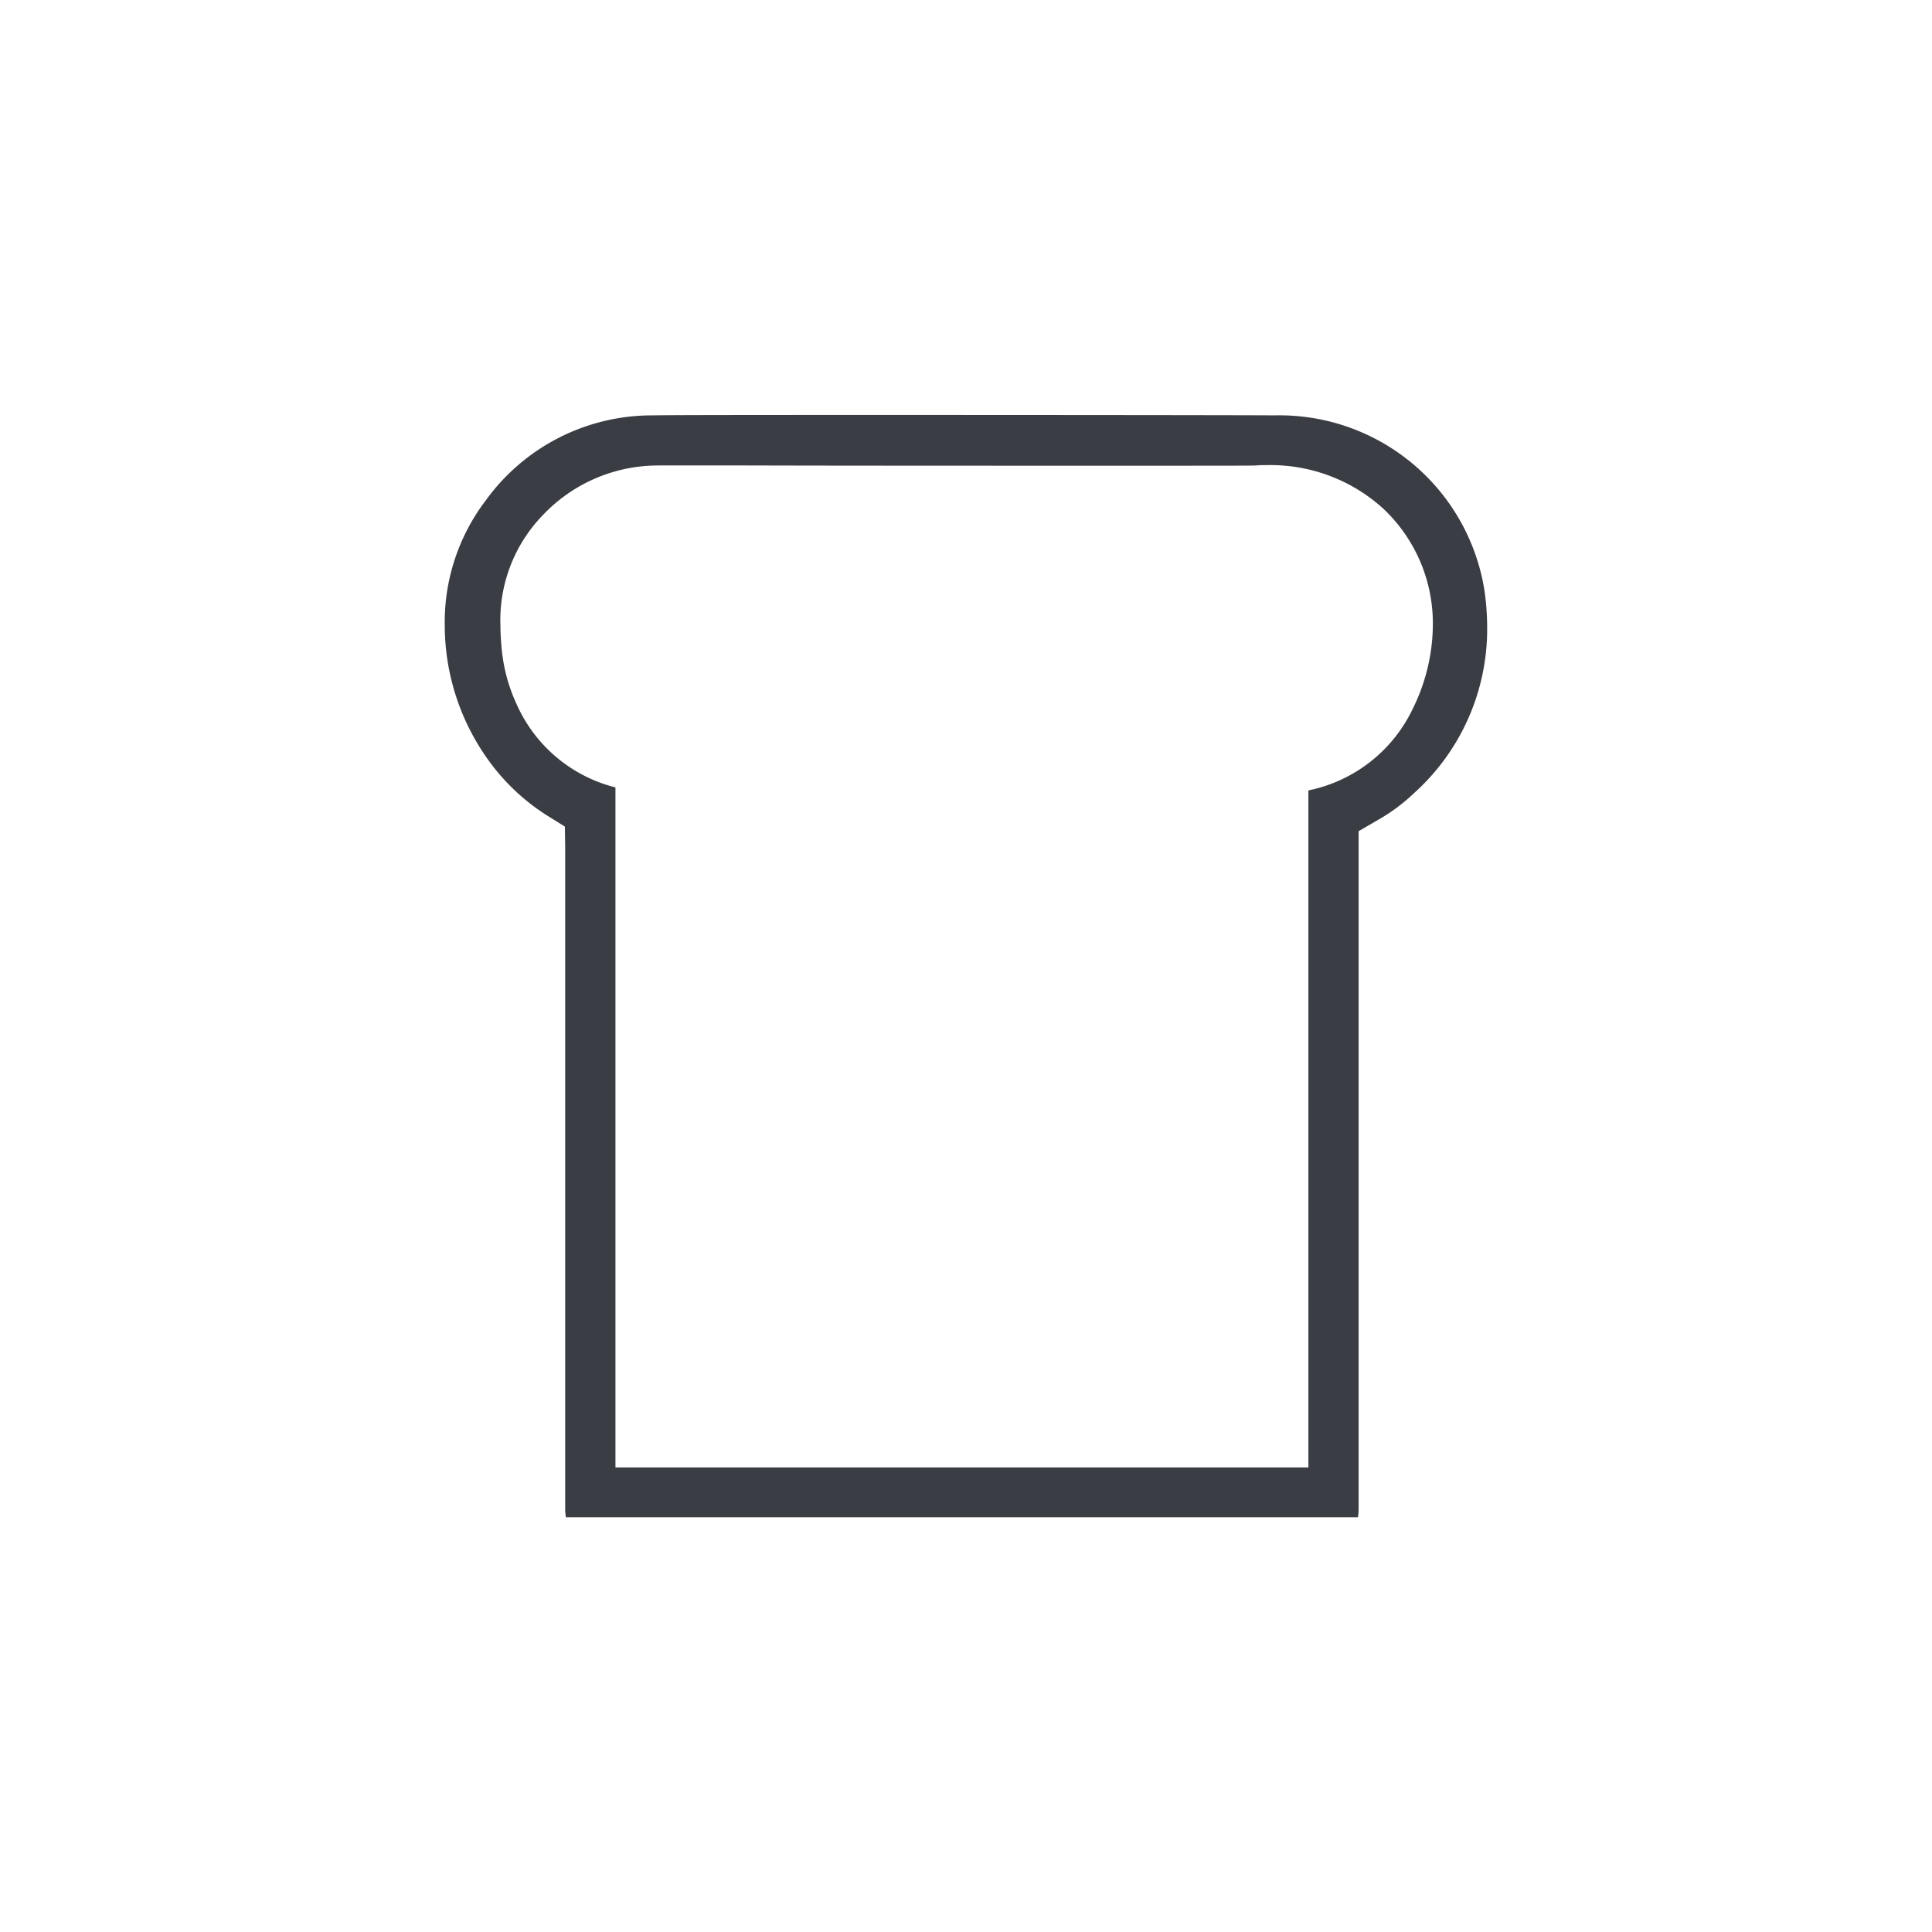
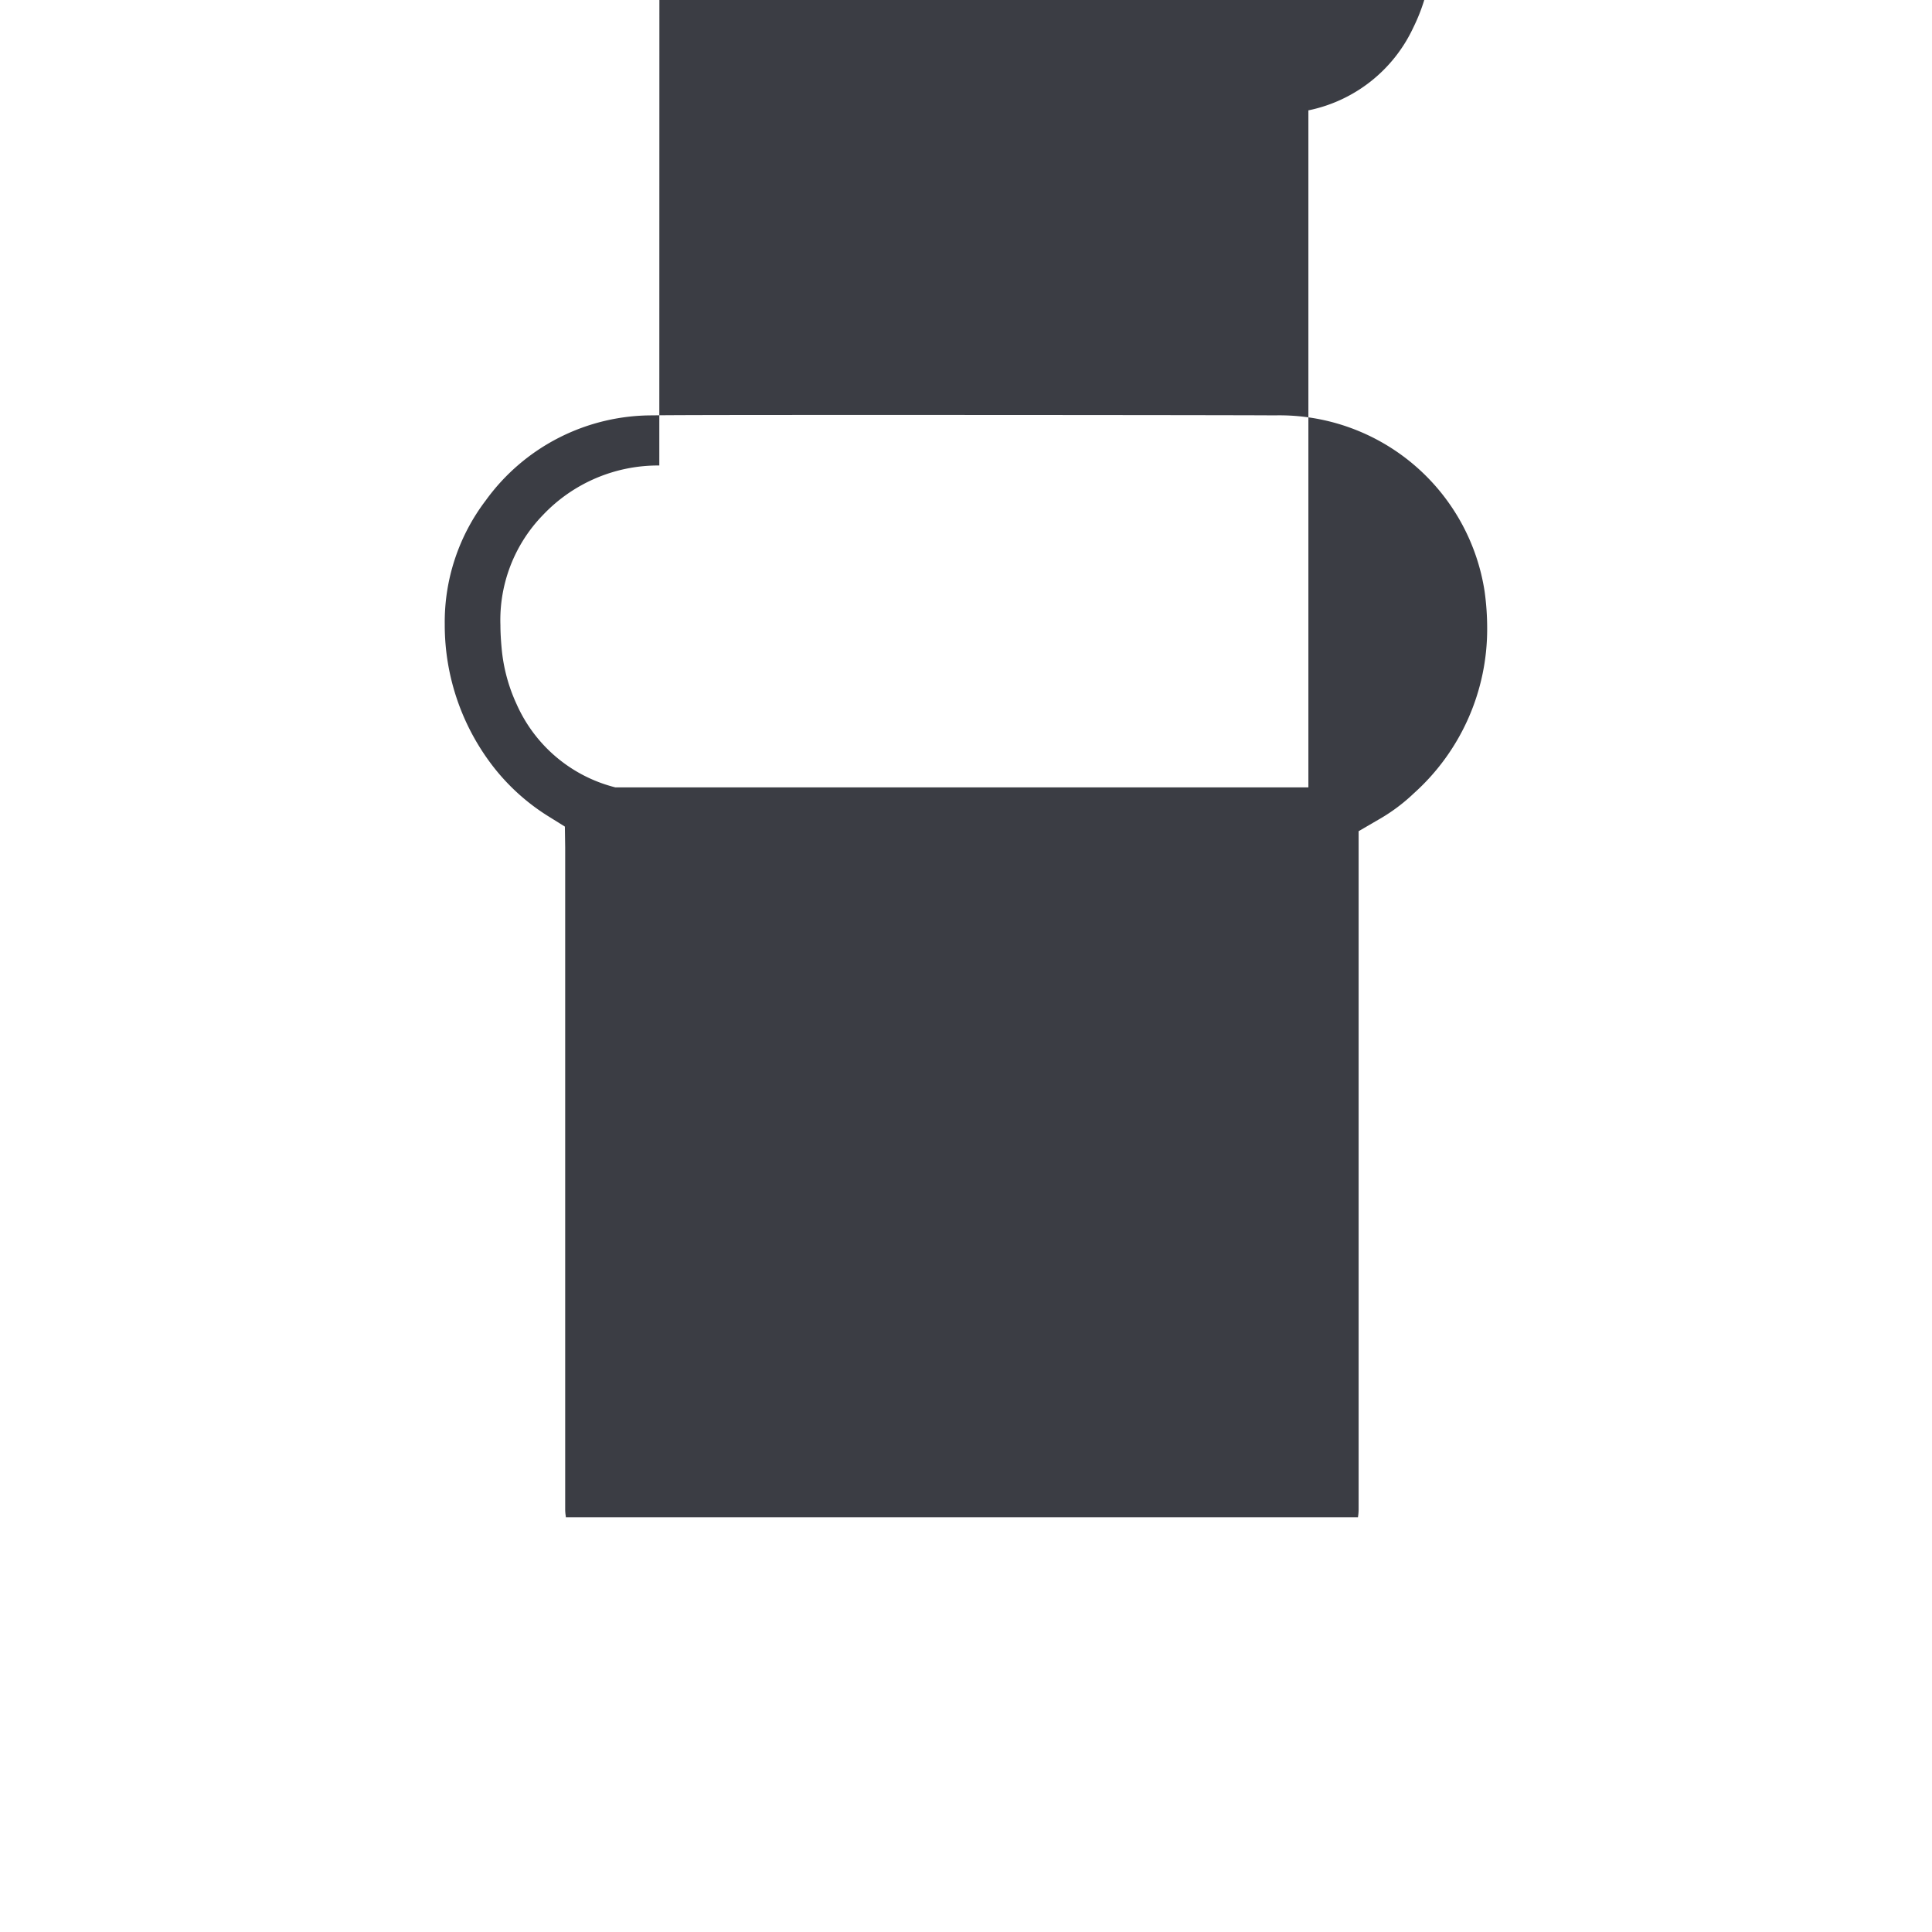
<svg xmlns="http://www.w3.org/2000/svg" width="50" height="50" viewBox="0 0 50 50">
  <g id="icn-bread-02" transform="translate(-110 -677)">
-     <rect id="Rectangle_2" data-name="Rectangle 2" width="50" height="50" transform="translate(110 677)" fill="none" />
-     <path id="Path_1816" data-name="Path 1816" d="M10817.623-589.469h-20.491v-.023a1.092,1.092,0,0,1-.016-.187l0-17.121-.008-.543-.462-.288a5.473,5.473,0,0,1-1.347-1.206,5.985,5.985,0,0,1-1.3-3.735,5.2,5.2,0,0,1,1.062-3.213,5.306,5.306,0,0,1,4.331-2.2c.319-.008,2.047-.011,5.6-.011,4.586,0,9.877.005,10.484.011a5.372,5.372,0,0,1,5.434,4.552,6.922,6.922,0,0,1,.067.964,5.709,5.709,0,0,1-1.9,4.267,4.674,4.674,0,0,1-.927.687l-.5.291v17.547a1.273,1.273,0,0,1-.018.211Zm-18.071-27.219a4.1,4.1,0,0,0-3.007,1.277,3.9,3.9,0,0,0-1.105,2.86c0,.176.011.373.032.6a4.373,4.373,0,0,0,.389,1.445,3.815,3.815,0,0,0,2.556,2.149v17.6h17.933v-17.522a3.843,3.843,0,0,0,2.713-2.138,4.8,4.8,0,0,0,.276-.687,4.913,4.913,0,0,0,.232-1.456,4.076,4.076,0,0,0-1.271-3,4.334,4.334,0,0,0-3-1.138c-.093,0-.191,0-.284.008s-.656.008-3.947.008c-2.948,0-6.9,0-9.269-.007h-2.245Z" transform="translate(-10672.489 1305.735)" fill="#3b3d44" />
+     <path id="Path_1816" data-name="Path 1816" d="M10817.623-589.469h-20.491v-.023a1.092,1.092,0,0,1-.016-.187l0-17.121-.008-.543-.462-.288a5.473,5.473,0,0,1-1.347-1.206,5.985,5.985,0,0,1-1.3-3.735,5.2,5.2,0,0,1,1.062-3.213,5.306,5.306,0,0,1,4.331-2.2c.319-.008,2.047-.011,5.6-.011,4.586,0,9.877.005,10.484.011a5.372,5.372,0,0,1,5.434,4.552,6.922,6.922,0,0,1,.067.964,5.709,5.709,0,0,1-1.9,4.267,4.674,4.674,0,0,1-.927.687l-.5.291v17.547a1.273,1.273,0,0,1-.018.211Zm-18.071-27.219a4.1,4.1,0,0,0-3.007,1.277,3.9,3.9,0,0,0-1.105,2.86c0,.176.011.373.032.6a4.373,4.373,0,0,0,.389,1.445,3.815,3.815,0,0,0,2.556,2.149h17.933v-17.522a3.843,3.843,0,0,0,2.713-2.138,4.8,4.8,0,0,0,.276-.687,4.913,4.913,0,0,0,.232-1.456,4.076,4.076,0,0,0-1.271-3,4.334,4.334,0,0,0-3-1.138c-.093,0-.191,0-.284.008s-.656.008-3.947.008c-2.948,0-6.9,0-9.269-.007h-2.245Z" transform="translate(-10672.489 1305.735)" fill="#3b3d44" />
  </g>
</svg>